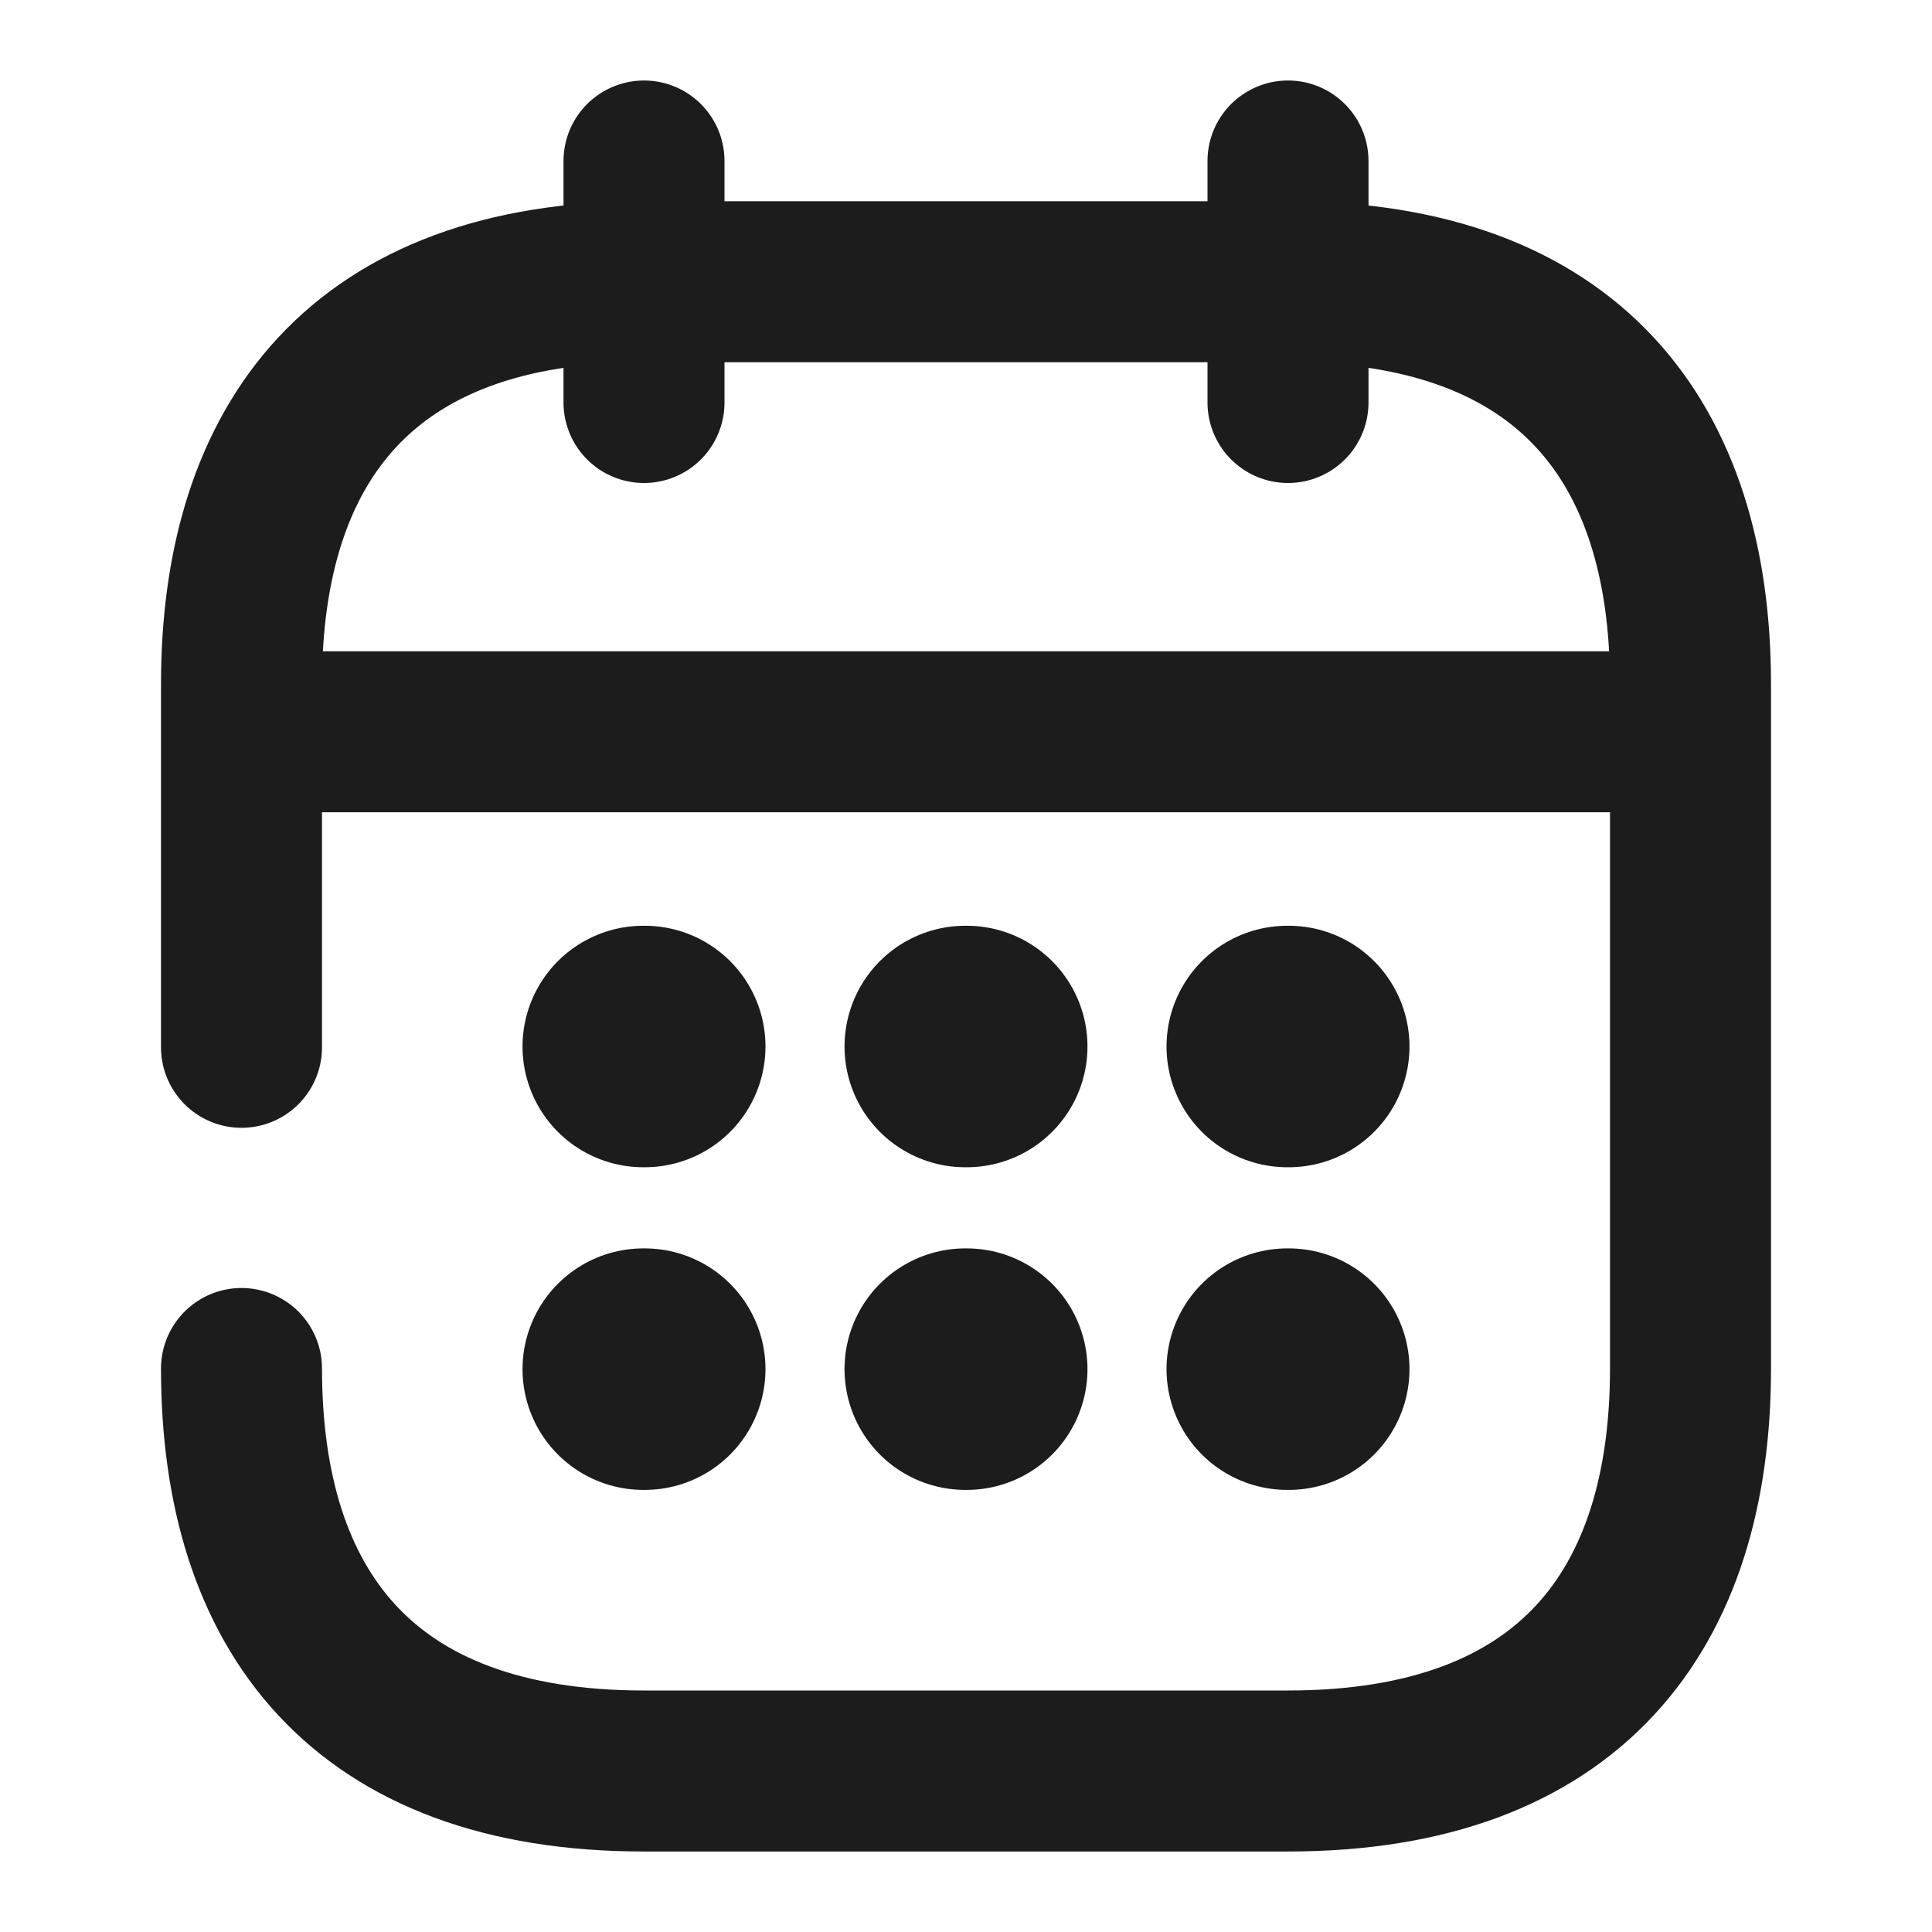
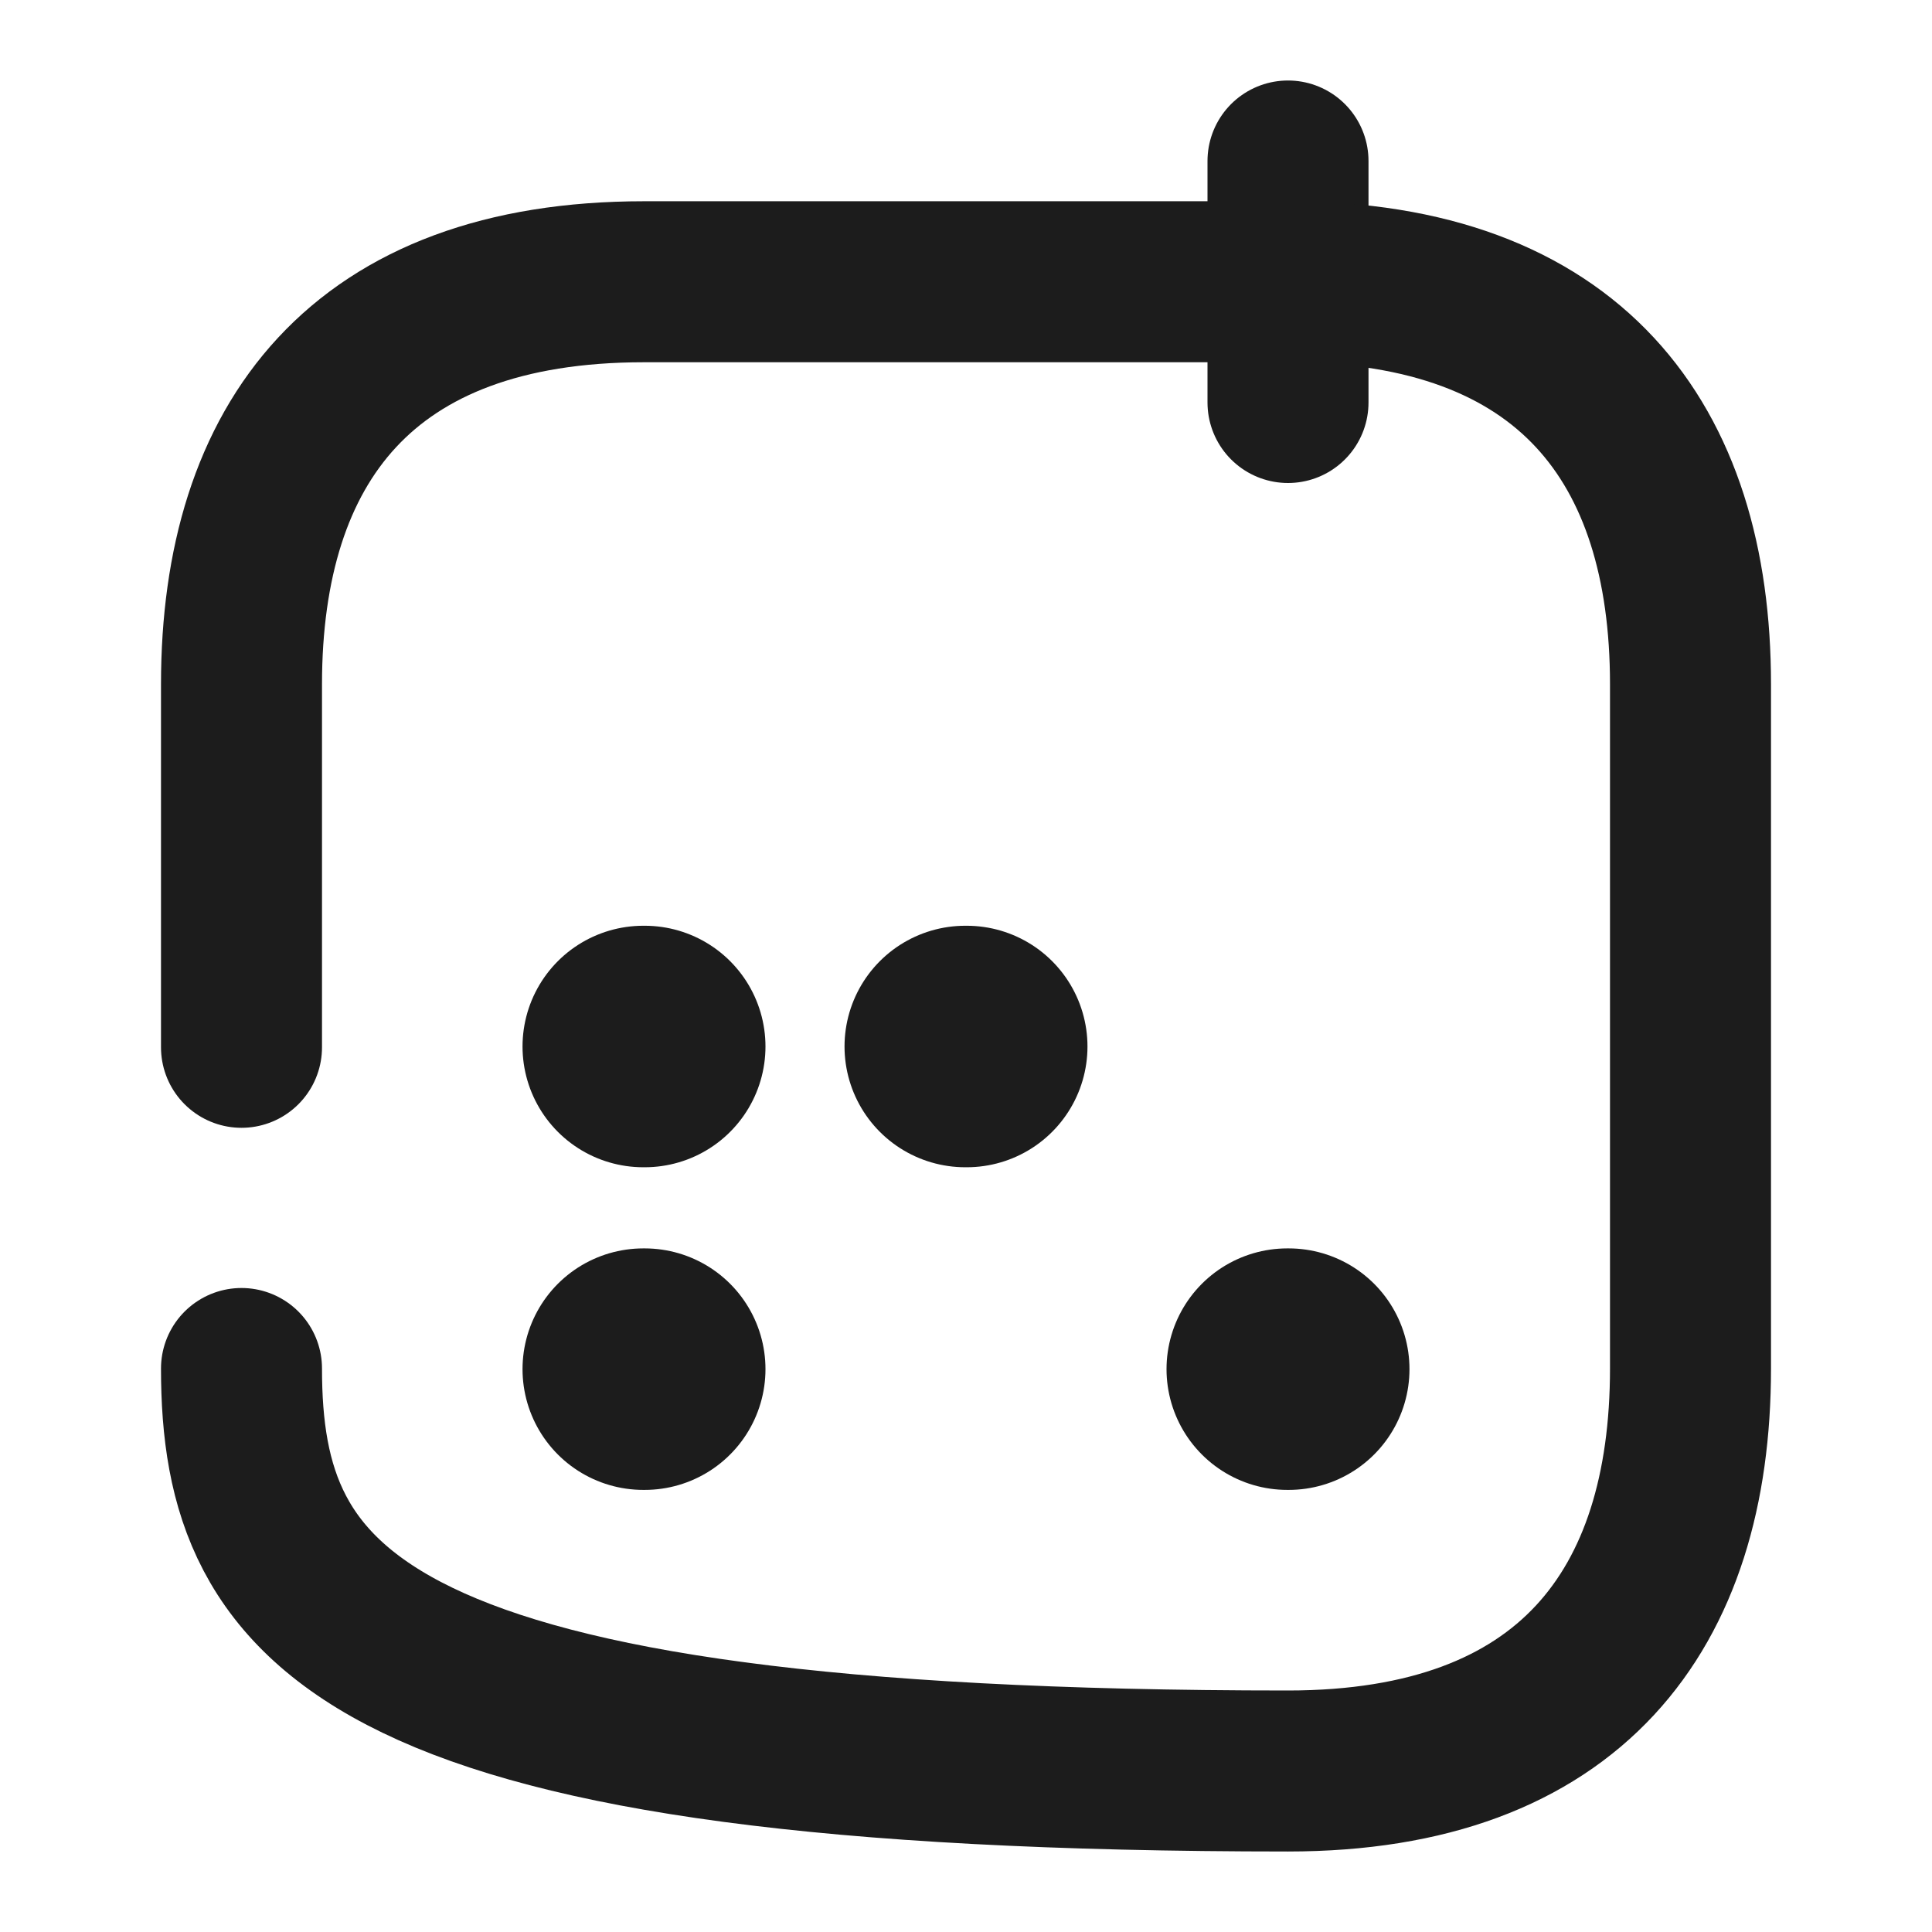
<svg xmlns="http://www.w3.org/2000/svg" width="24" height="24" viewBox="0 0 24 24" fill="none">
-   <path d="M8 2V5" stroke="#1C1C1C" stroke-width="2" stroke-miterlimit="10" stroke-linecap="round" stroke-linejoin="round" />
  <path d="M16 2V5" stroke="#1C1C1C" stroke-width="2" stroke-miterlimit="10" stroke-linecap="round" stroke-linejoin="round" />
-   <path d="M3.5 9.09H20.5" stroke="#1C1C1C" stroke-width="2" stroke-miterlimit="10" stroke-linecap="round" stroke-linejoin="round" />
-   <path d="M3 13.01V8.5C3 5.5 4.5 3.5 8 3.5H16C19.5 3.5 21 5.5 21 8.5V17C21 20 19.5 22 16 22H8C4.5 22 3 20 3 17" stroke="#1C1C1C" stroke-width="2" stroke-miterlimit="10" stroke-linecap="round" stroke-linejoin="round" />
-   <path d="M15.991 13H16.009" stroke="#1C1C1C" stroke-width="3" stroke-linecap="round" stroke-linejoin="round" />
+   <path d="M3 13.01V8.5C3 5.5 4.5 3.5 8 3.5H16C19.5 3.5 21 5.5 21 8.5V17C21 20 19.5 22 16 22C4.5 22 3 20 3 17" stroke="#1C1C1C" stroke-width="2" stroke-miterlimit="10" stroke-linecap="round" stroke-linejoin="round" />
  <path d="M15.991 17.008H16.009" stroke="#1C1C1C" stroke-width="3" stroke-linecap="round" stroke-linejoin="round" />
  <path d="M11.991 13H12.009" stroke="#1C1C1C" stroke-width="3" stroke-linecap="round" stroke-linejoin="round" />
-   <path d="M11.991 17.008H12.009" stroke="#1C1C1C" stroke-width="3" stroke-linecap="round" stroke-linejoin="round" />
  <path d="M7.991 13H8.009" stroke="#1C1C1C" stroke-width="3" stroke-linecap="round" stroke-linejoin="round" />
  <path d="M7.991 17.008H8.009" stroke="#1C1C1C" stroke-width="3" stroke-linecap="round" stroke-linejoin="round" />
</svg>